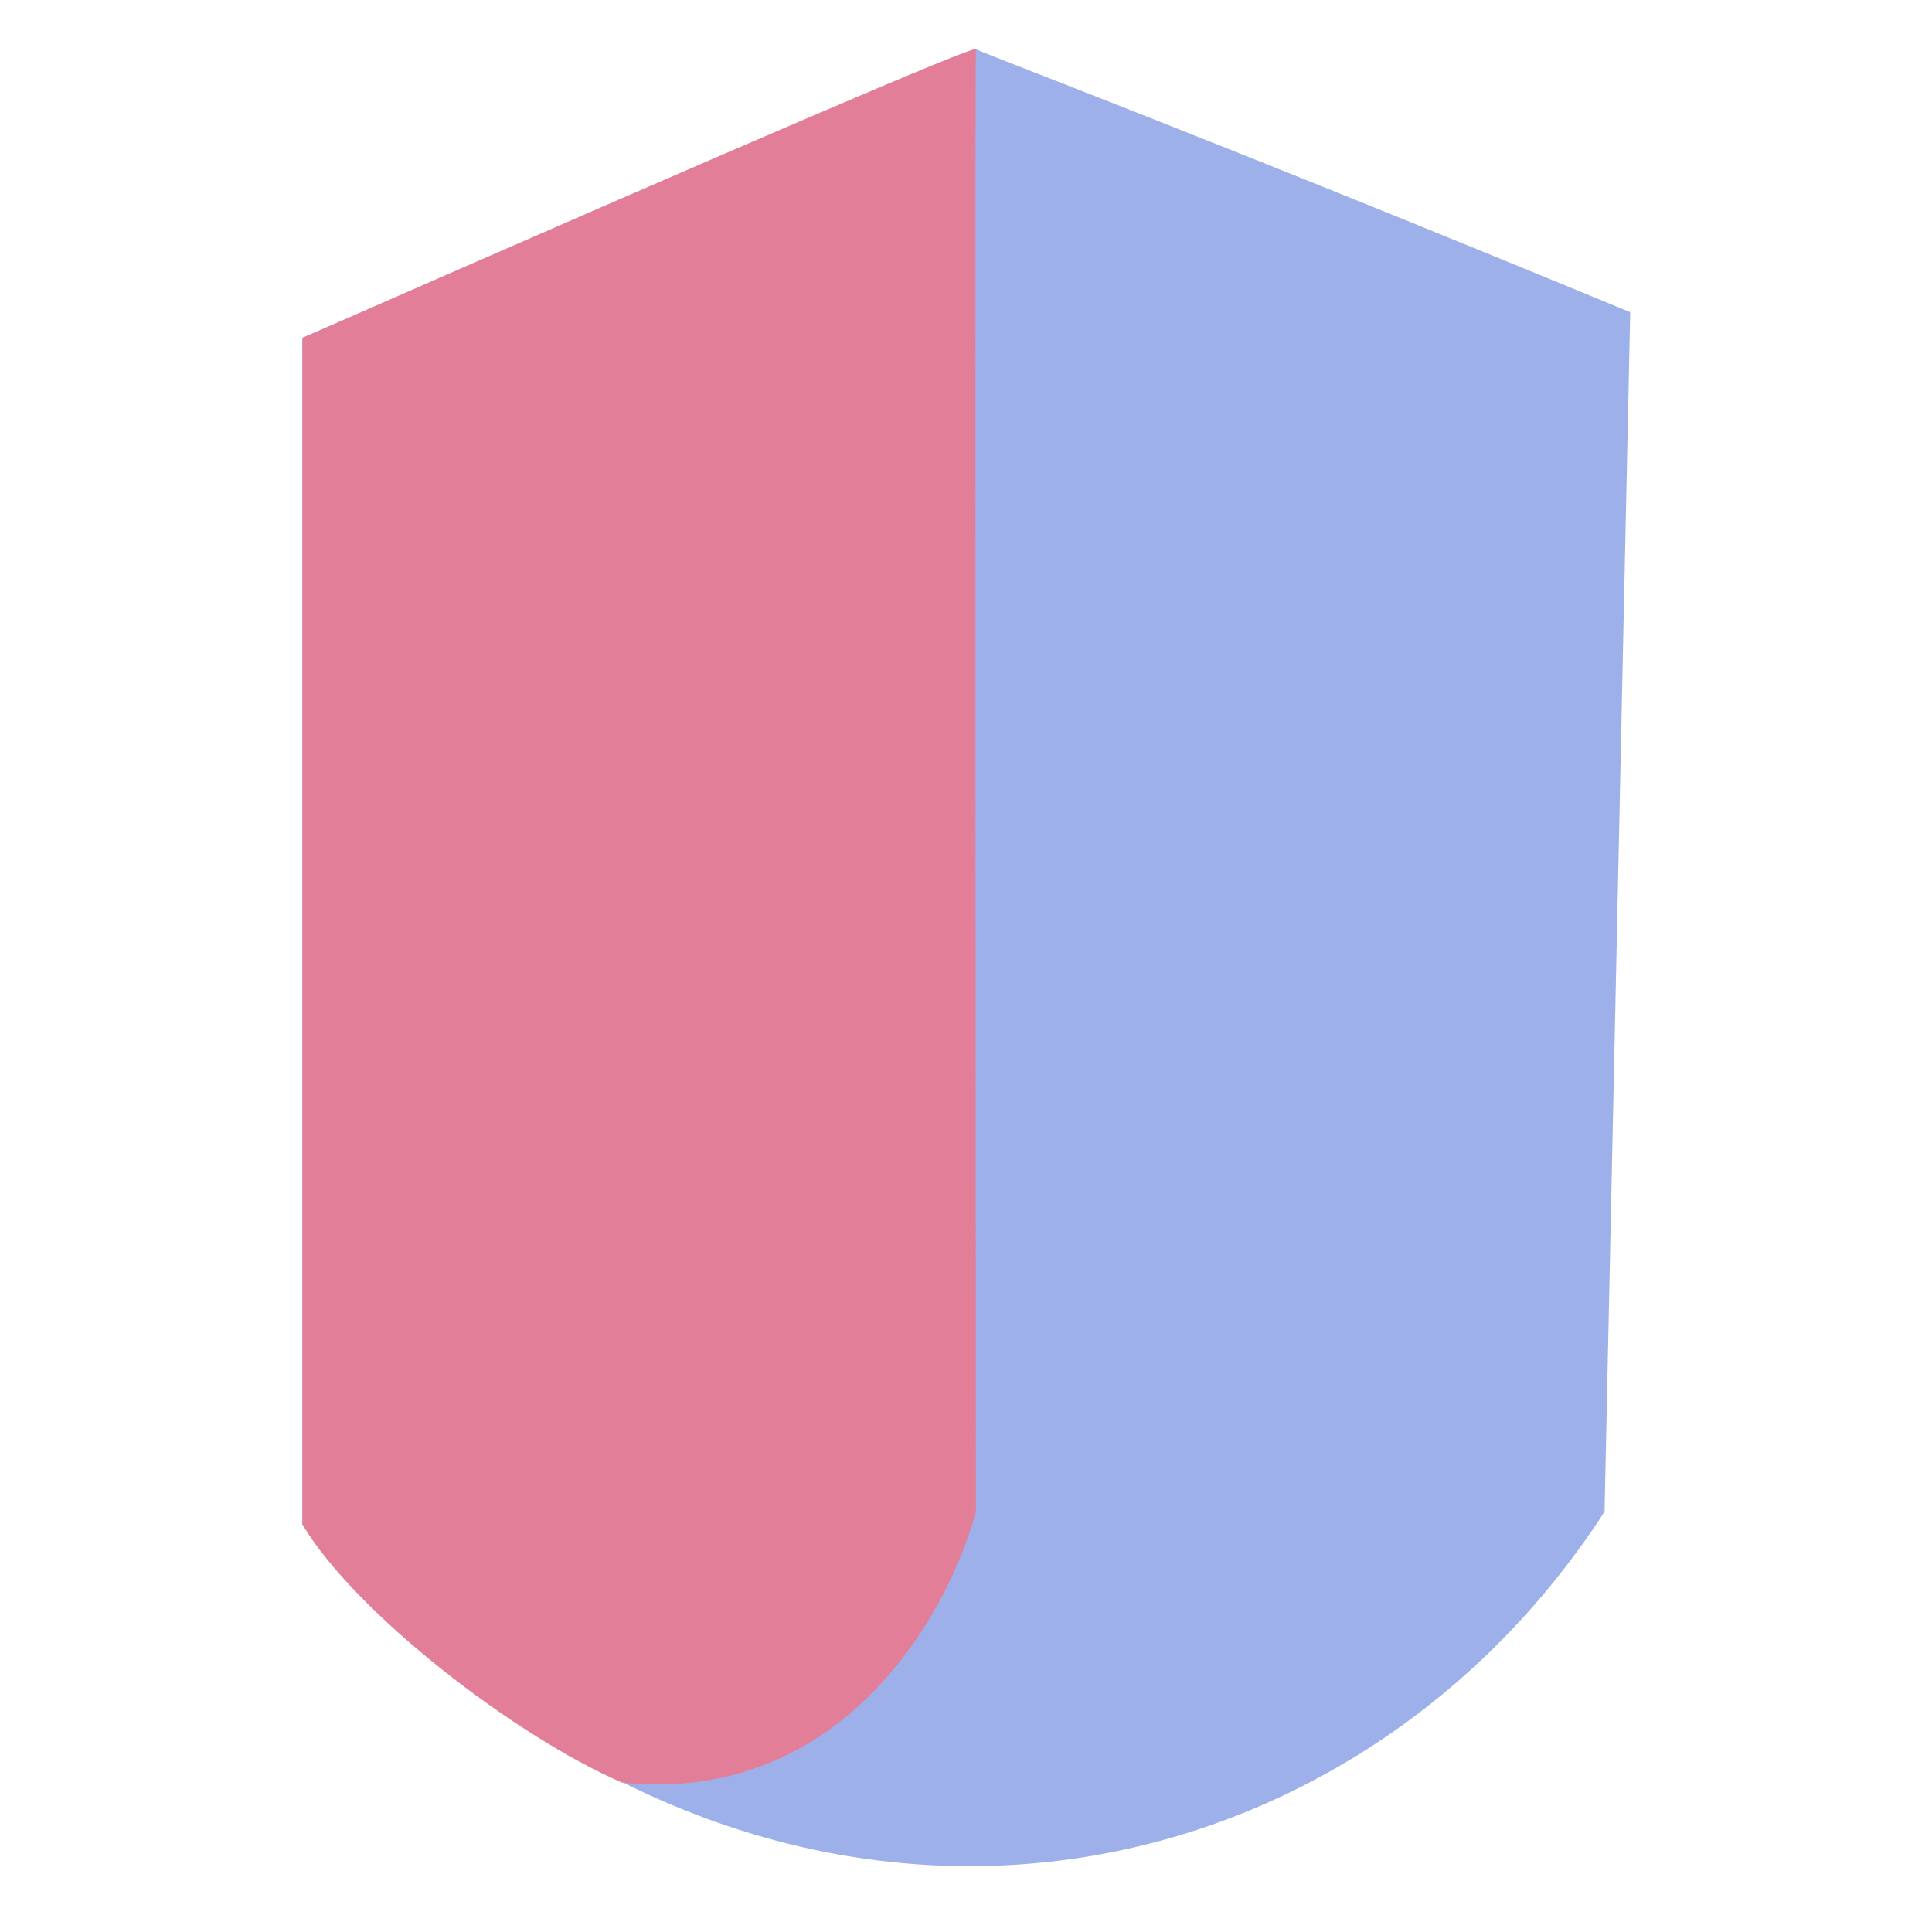
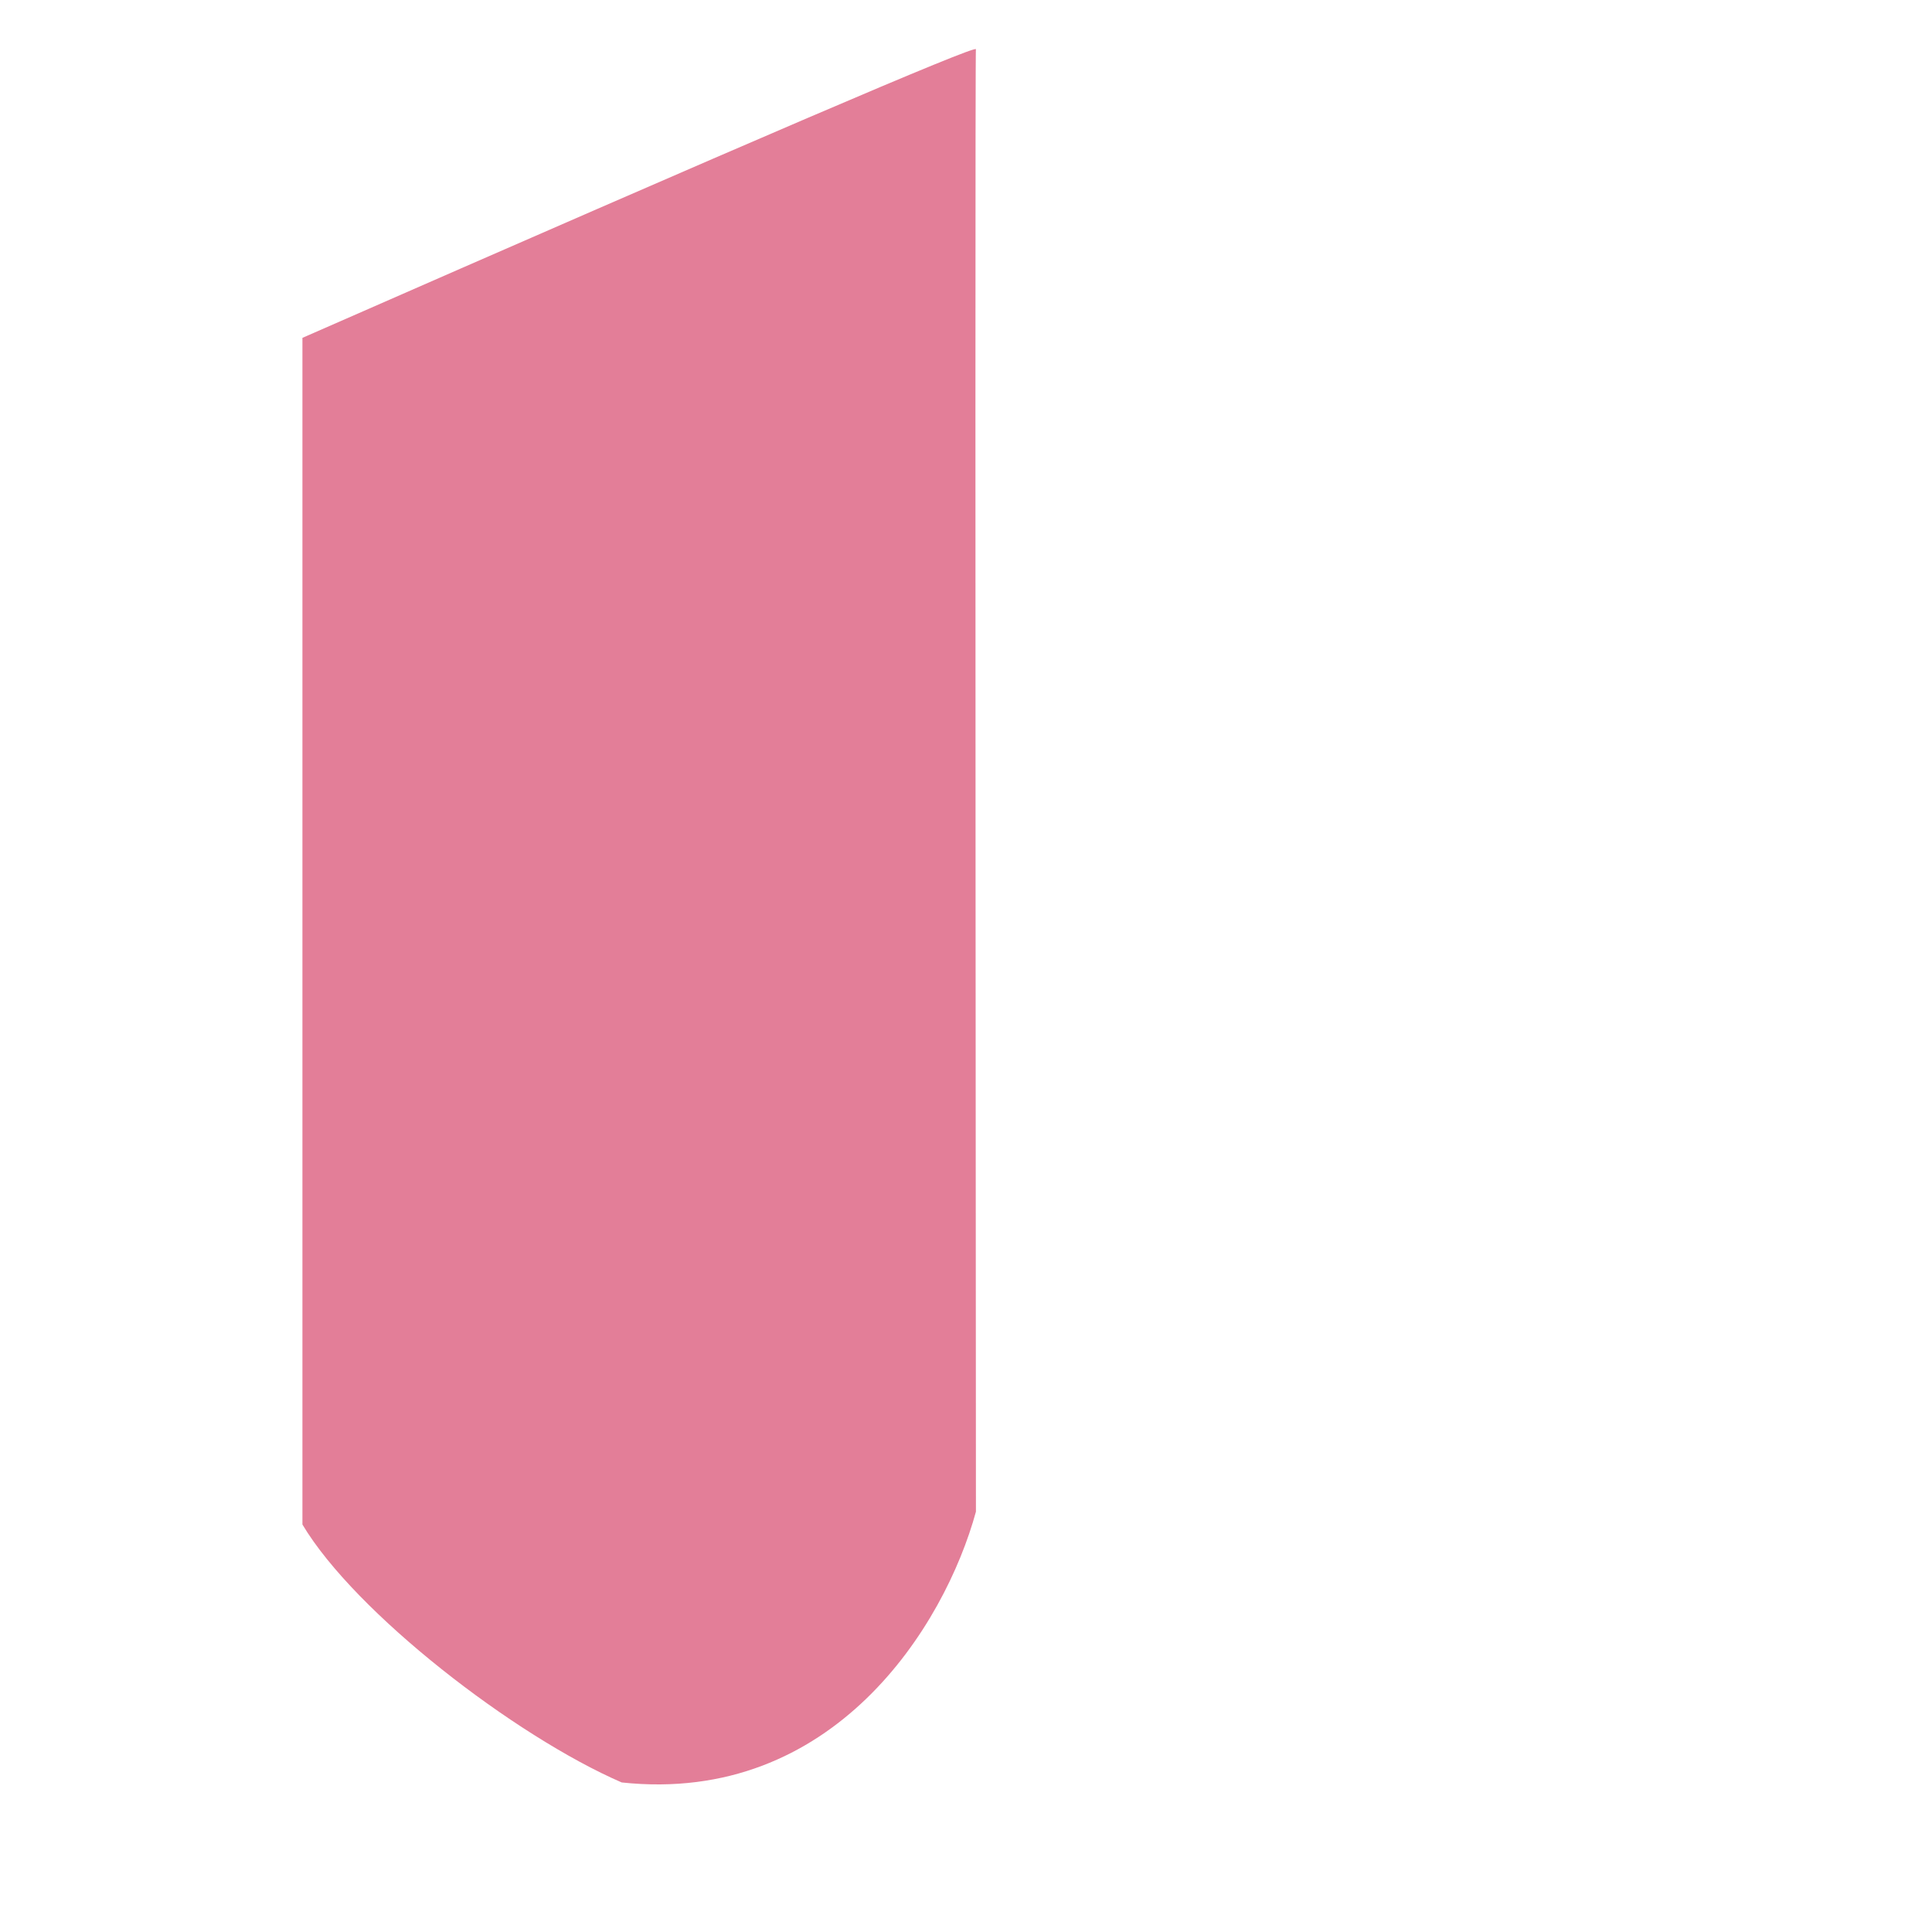
<svg xmlns="http://www.w3.org/2000/svg" id="eYHx6SZi4mR1" viewBox="0 0 300 300" shape-rendering="geometricPrecision" text-rendering="geometricPrecision" project-id="7b2e0b9c49b74463a5f689fadeeaacae" export-id="640722ffa9e142adab40321fabec8f73" cached="false" style="background-color:transparent">
  <g transform="matrix(1.418 0 0 1.418-46.217-62.082)">
-     <path d="M211.11,77.968l-2.81,131.351c-29.499,45.638-95.369,57.013-142.59,1.405v-129.946l73.753-31.609c1.004.553,24.396,9.265,71.646,28.799h0Z" fill="#9db0e9" stroke="rgba(0,0,0,0)" stroke-width="0.6" />
    <path d="M100.671,238.97c23.204,2.483,35.37-17.132,38.793-29.651q-.109-160.844,0-160.15-.109-.694-73.753,31.609v129.946c5.785,9.688,23.216,23.145,34.961,28.246Z" fill="#e37e98" stroke="rgba(0,0,0,0)" stroke-width="0.6" />
  </g>
</svg>